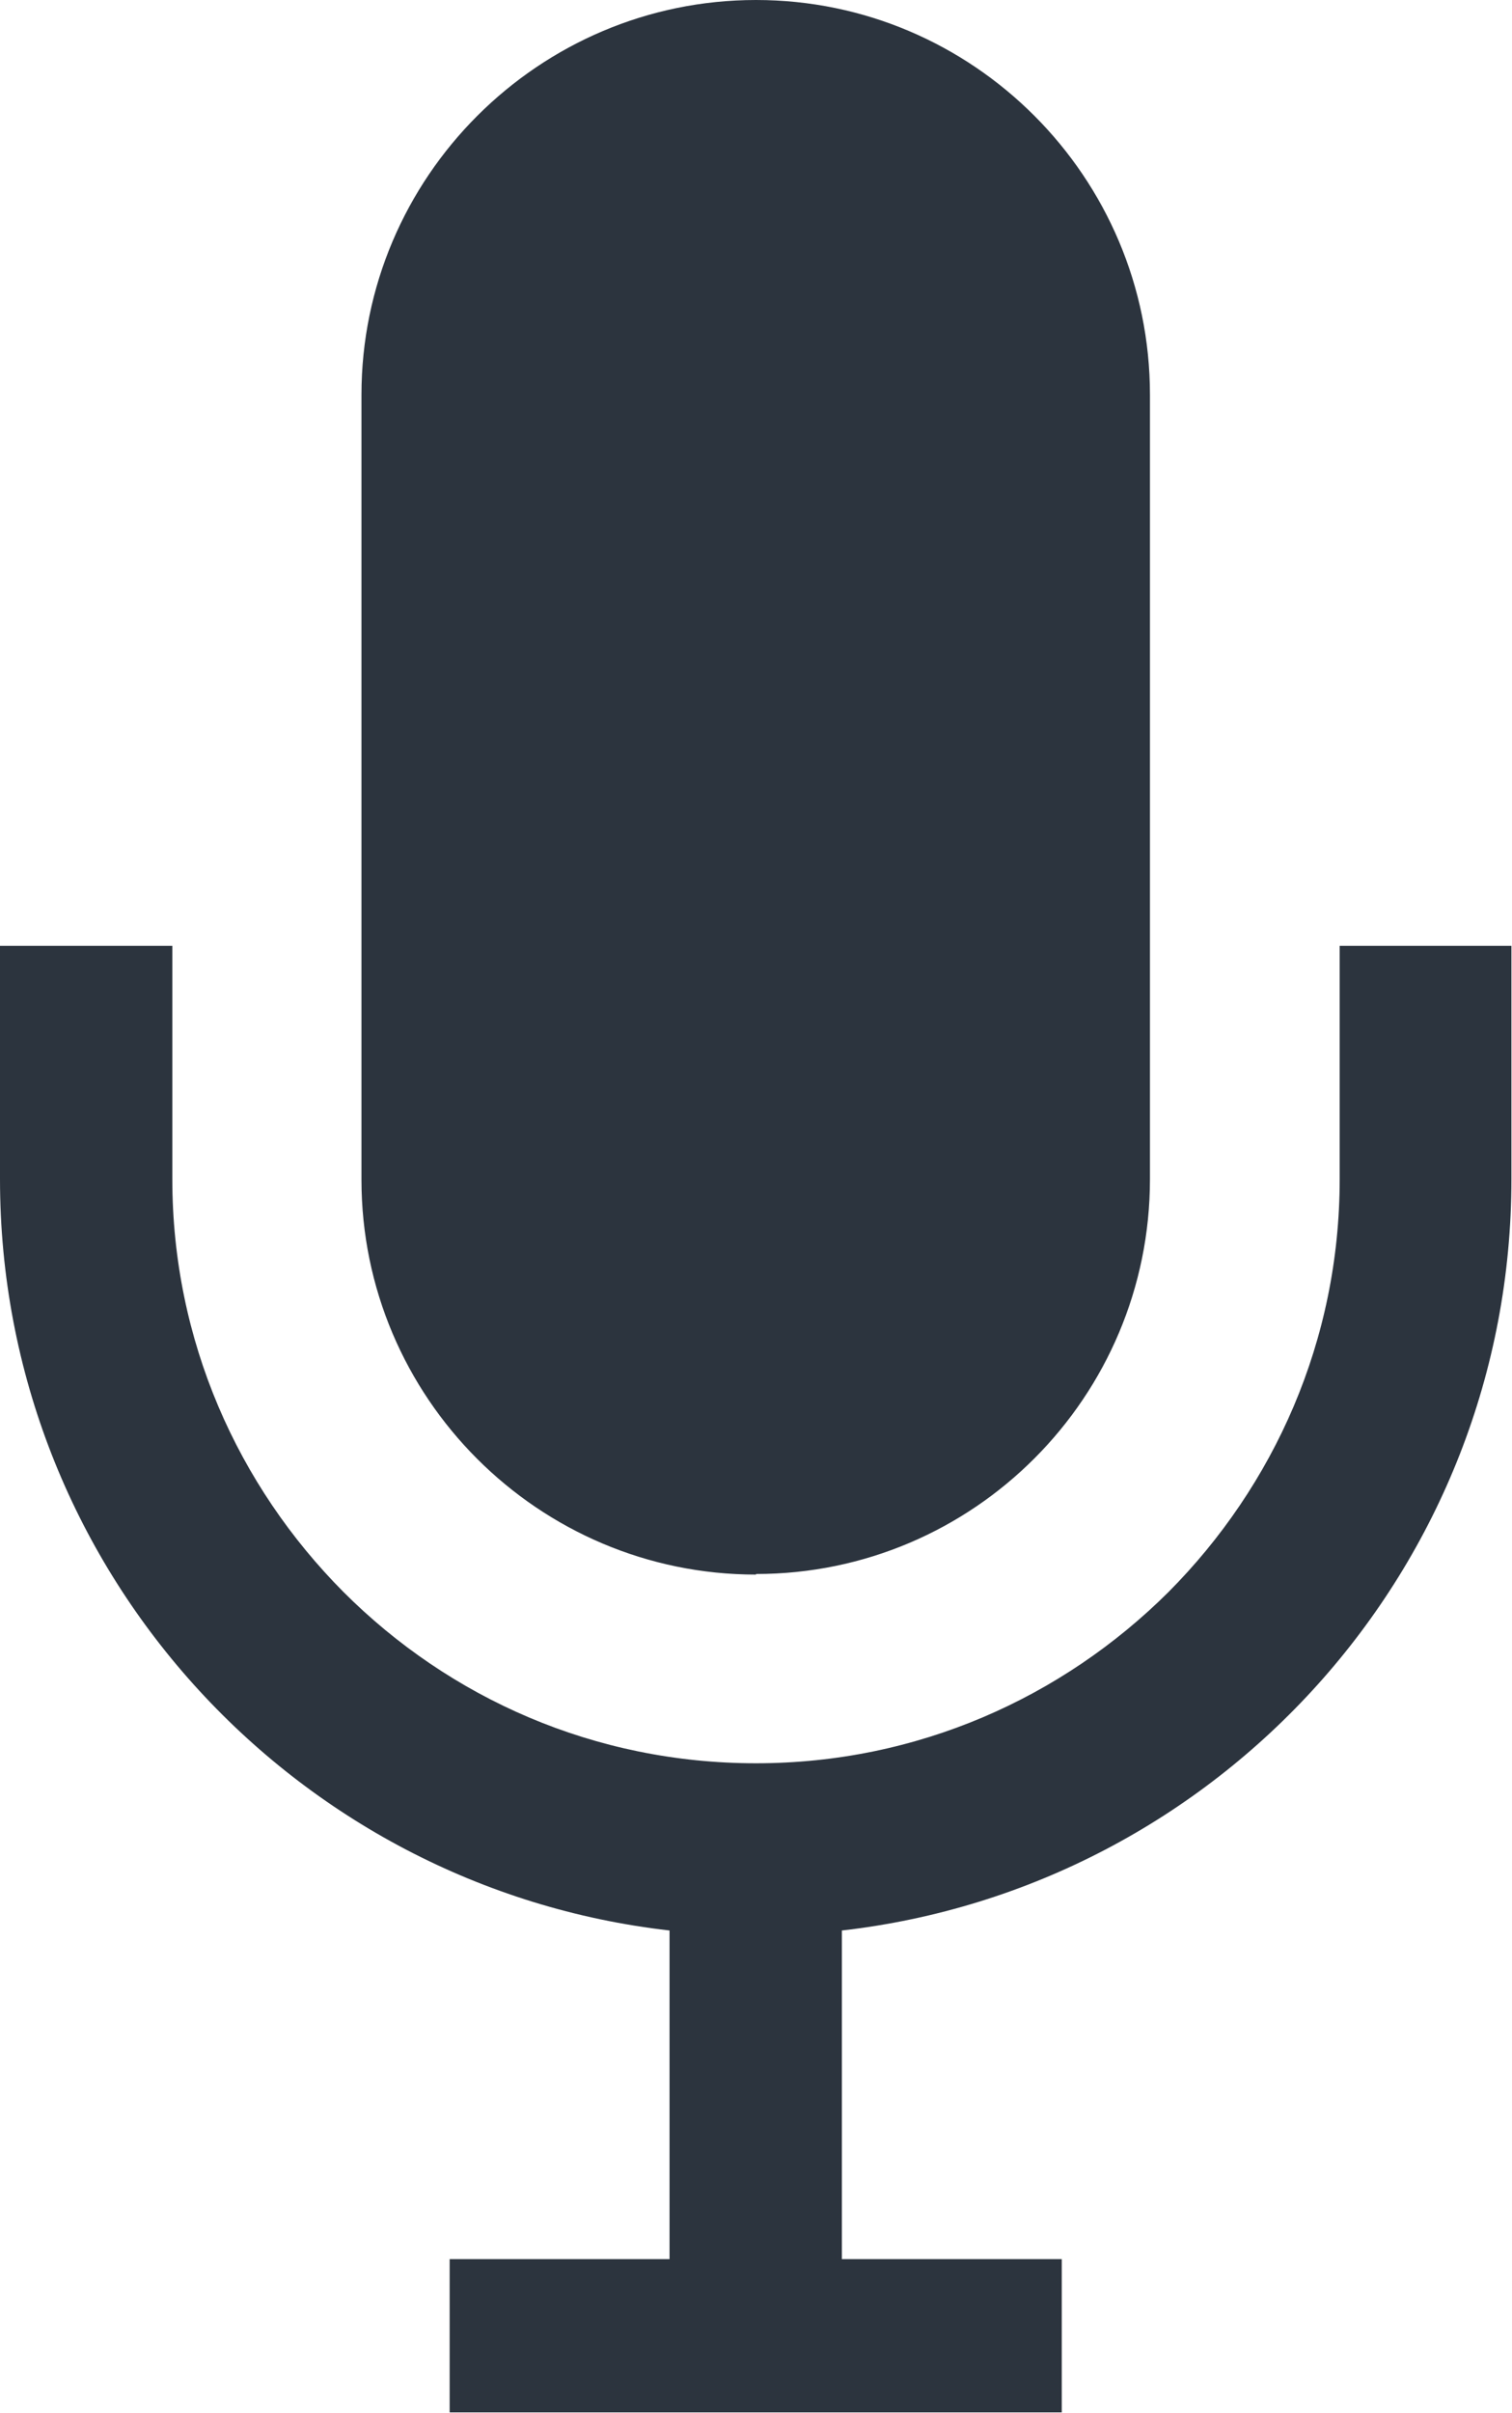
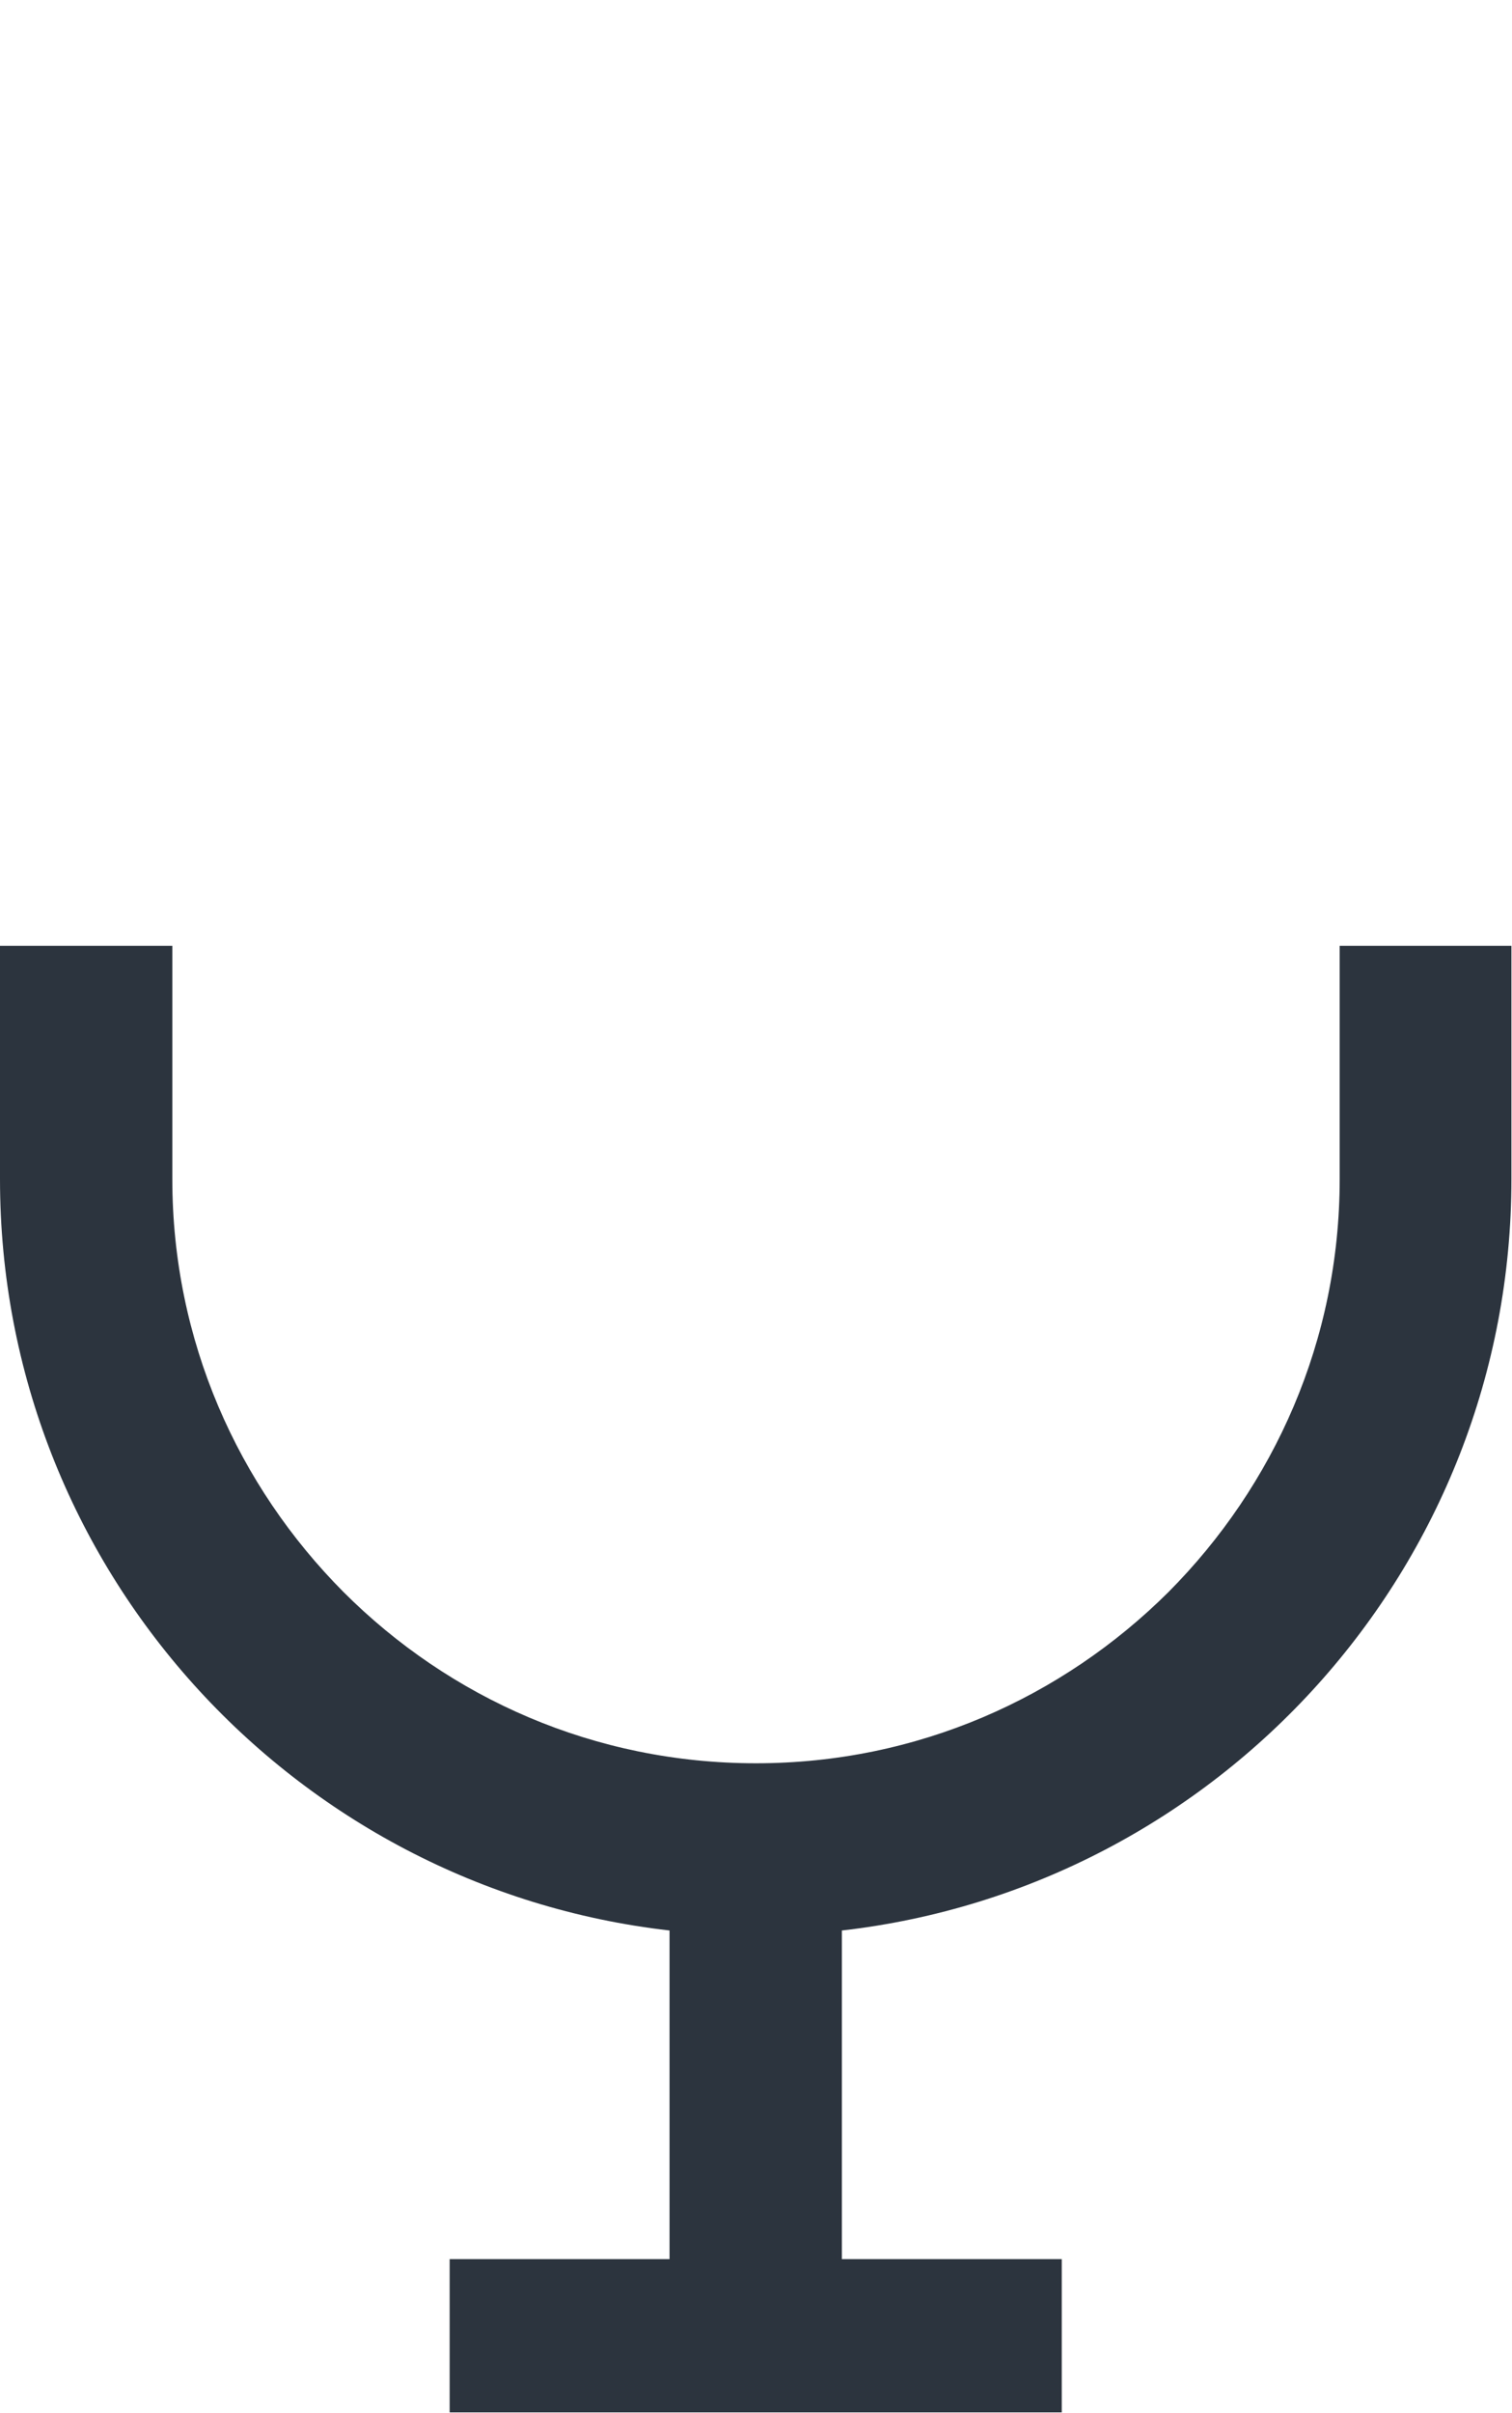
<svg xmlns="http://www.w3.org/2000/svg" id="_レイヤー_2" data-name="レイヤー 2" viewBox="0 0 26.06 41.56">
  <defs>
    <style>
      .cls-1 {
        fill: #2c343e;
        stroke-width: 0px;
      }
    </style>
  </defs>
  <g id="_レイヤー_1-2" data-name="レイヤー 1">
    <g>
      <path class="cls-1" d="M23.09,16.29v4.02c0,2.78-1.13,5.28-2.95,7.11-1.83,1.82-4.33,2.95-7.11,2.95s-5.28-1.12-7.11-2.95c-1.82-1.83-2.95-4.33-2.95-7.11v-4.02H0v4.02c0,6.69,5.05,12.2,11.54,12.94v5.66h-3.79v2.64h10.55v-2.64h-3.79v-5.66c6.49-.74,11.54-6.25,11.54-12.94v-4.02h-2.97Z" />
-       <path class="cls-1" d="M13.03,27.11c3.75,0,6.79-3.05,6.79-6.8V6.8c0-3.75-3.05-6.8-6.79-6.8s-6.8,3.05-6.8,6.8v13.52c0,3.75,3.05,6.8,6.8,6.8Z" />
    </g>
  </g>
</svg>